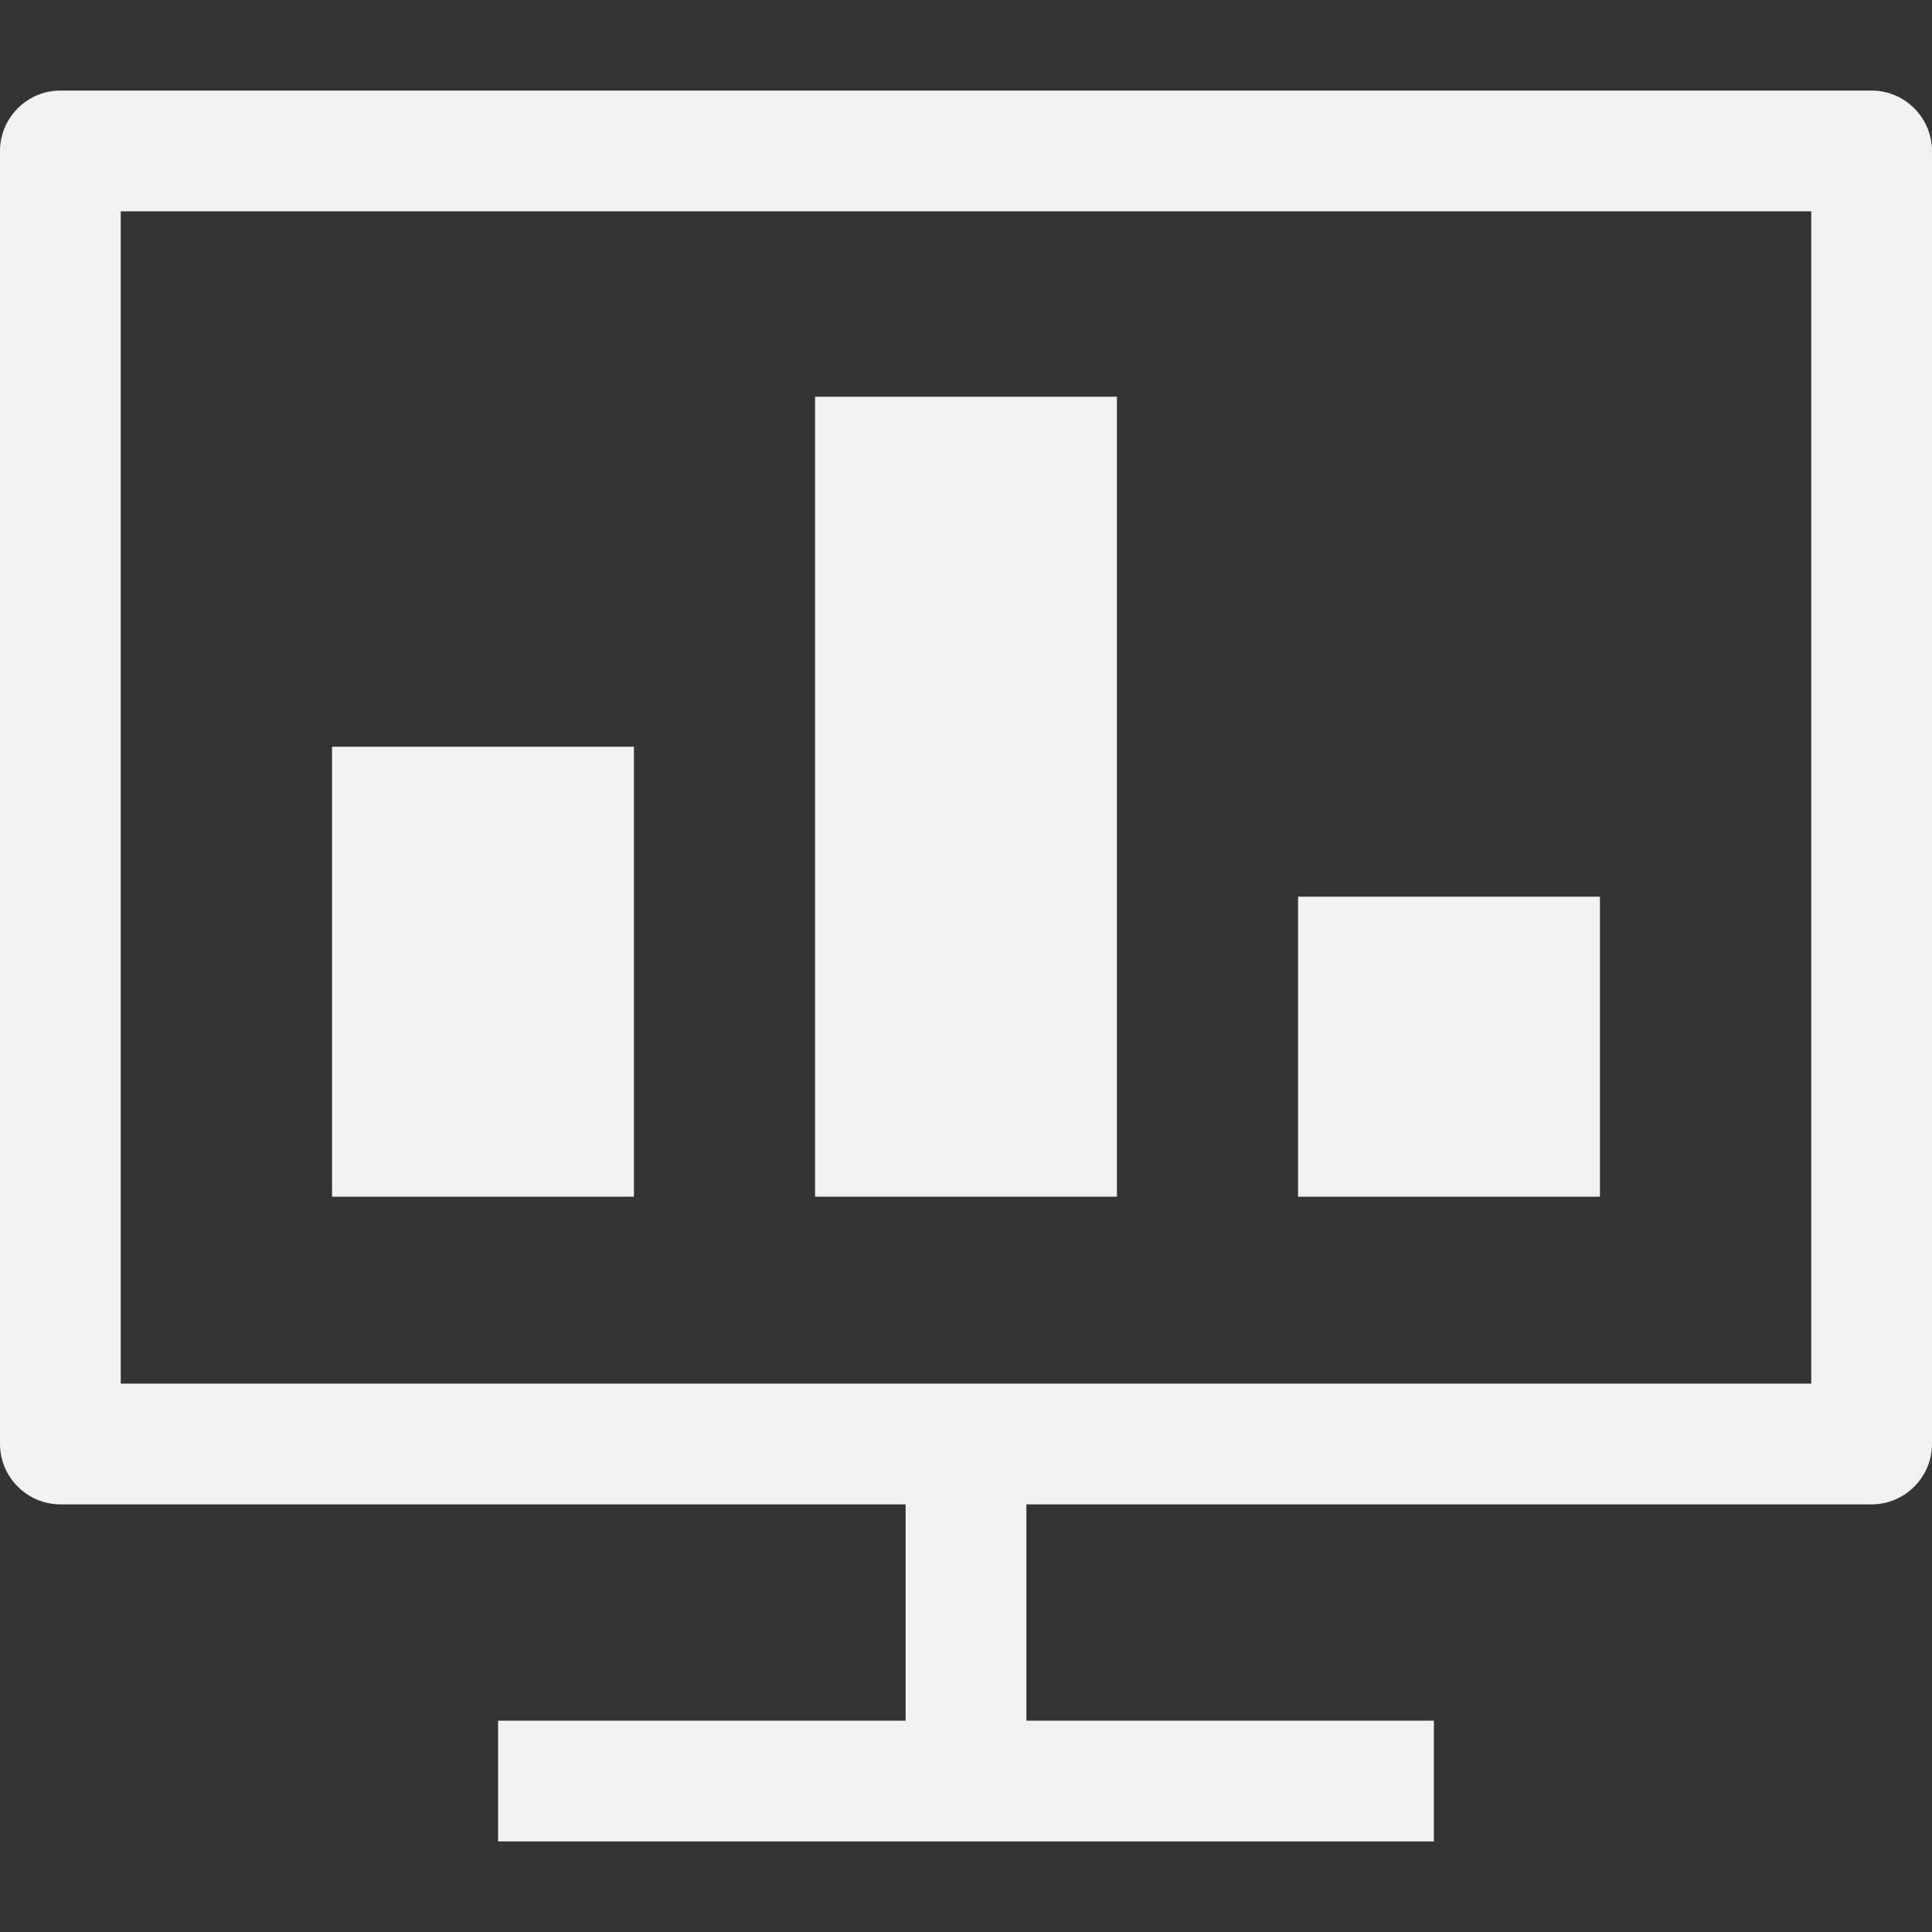
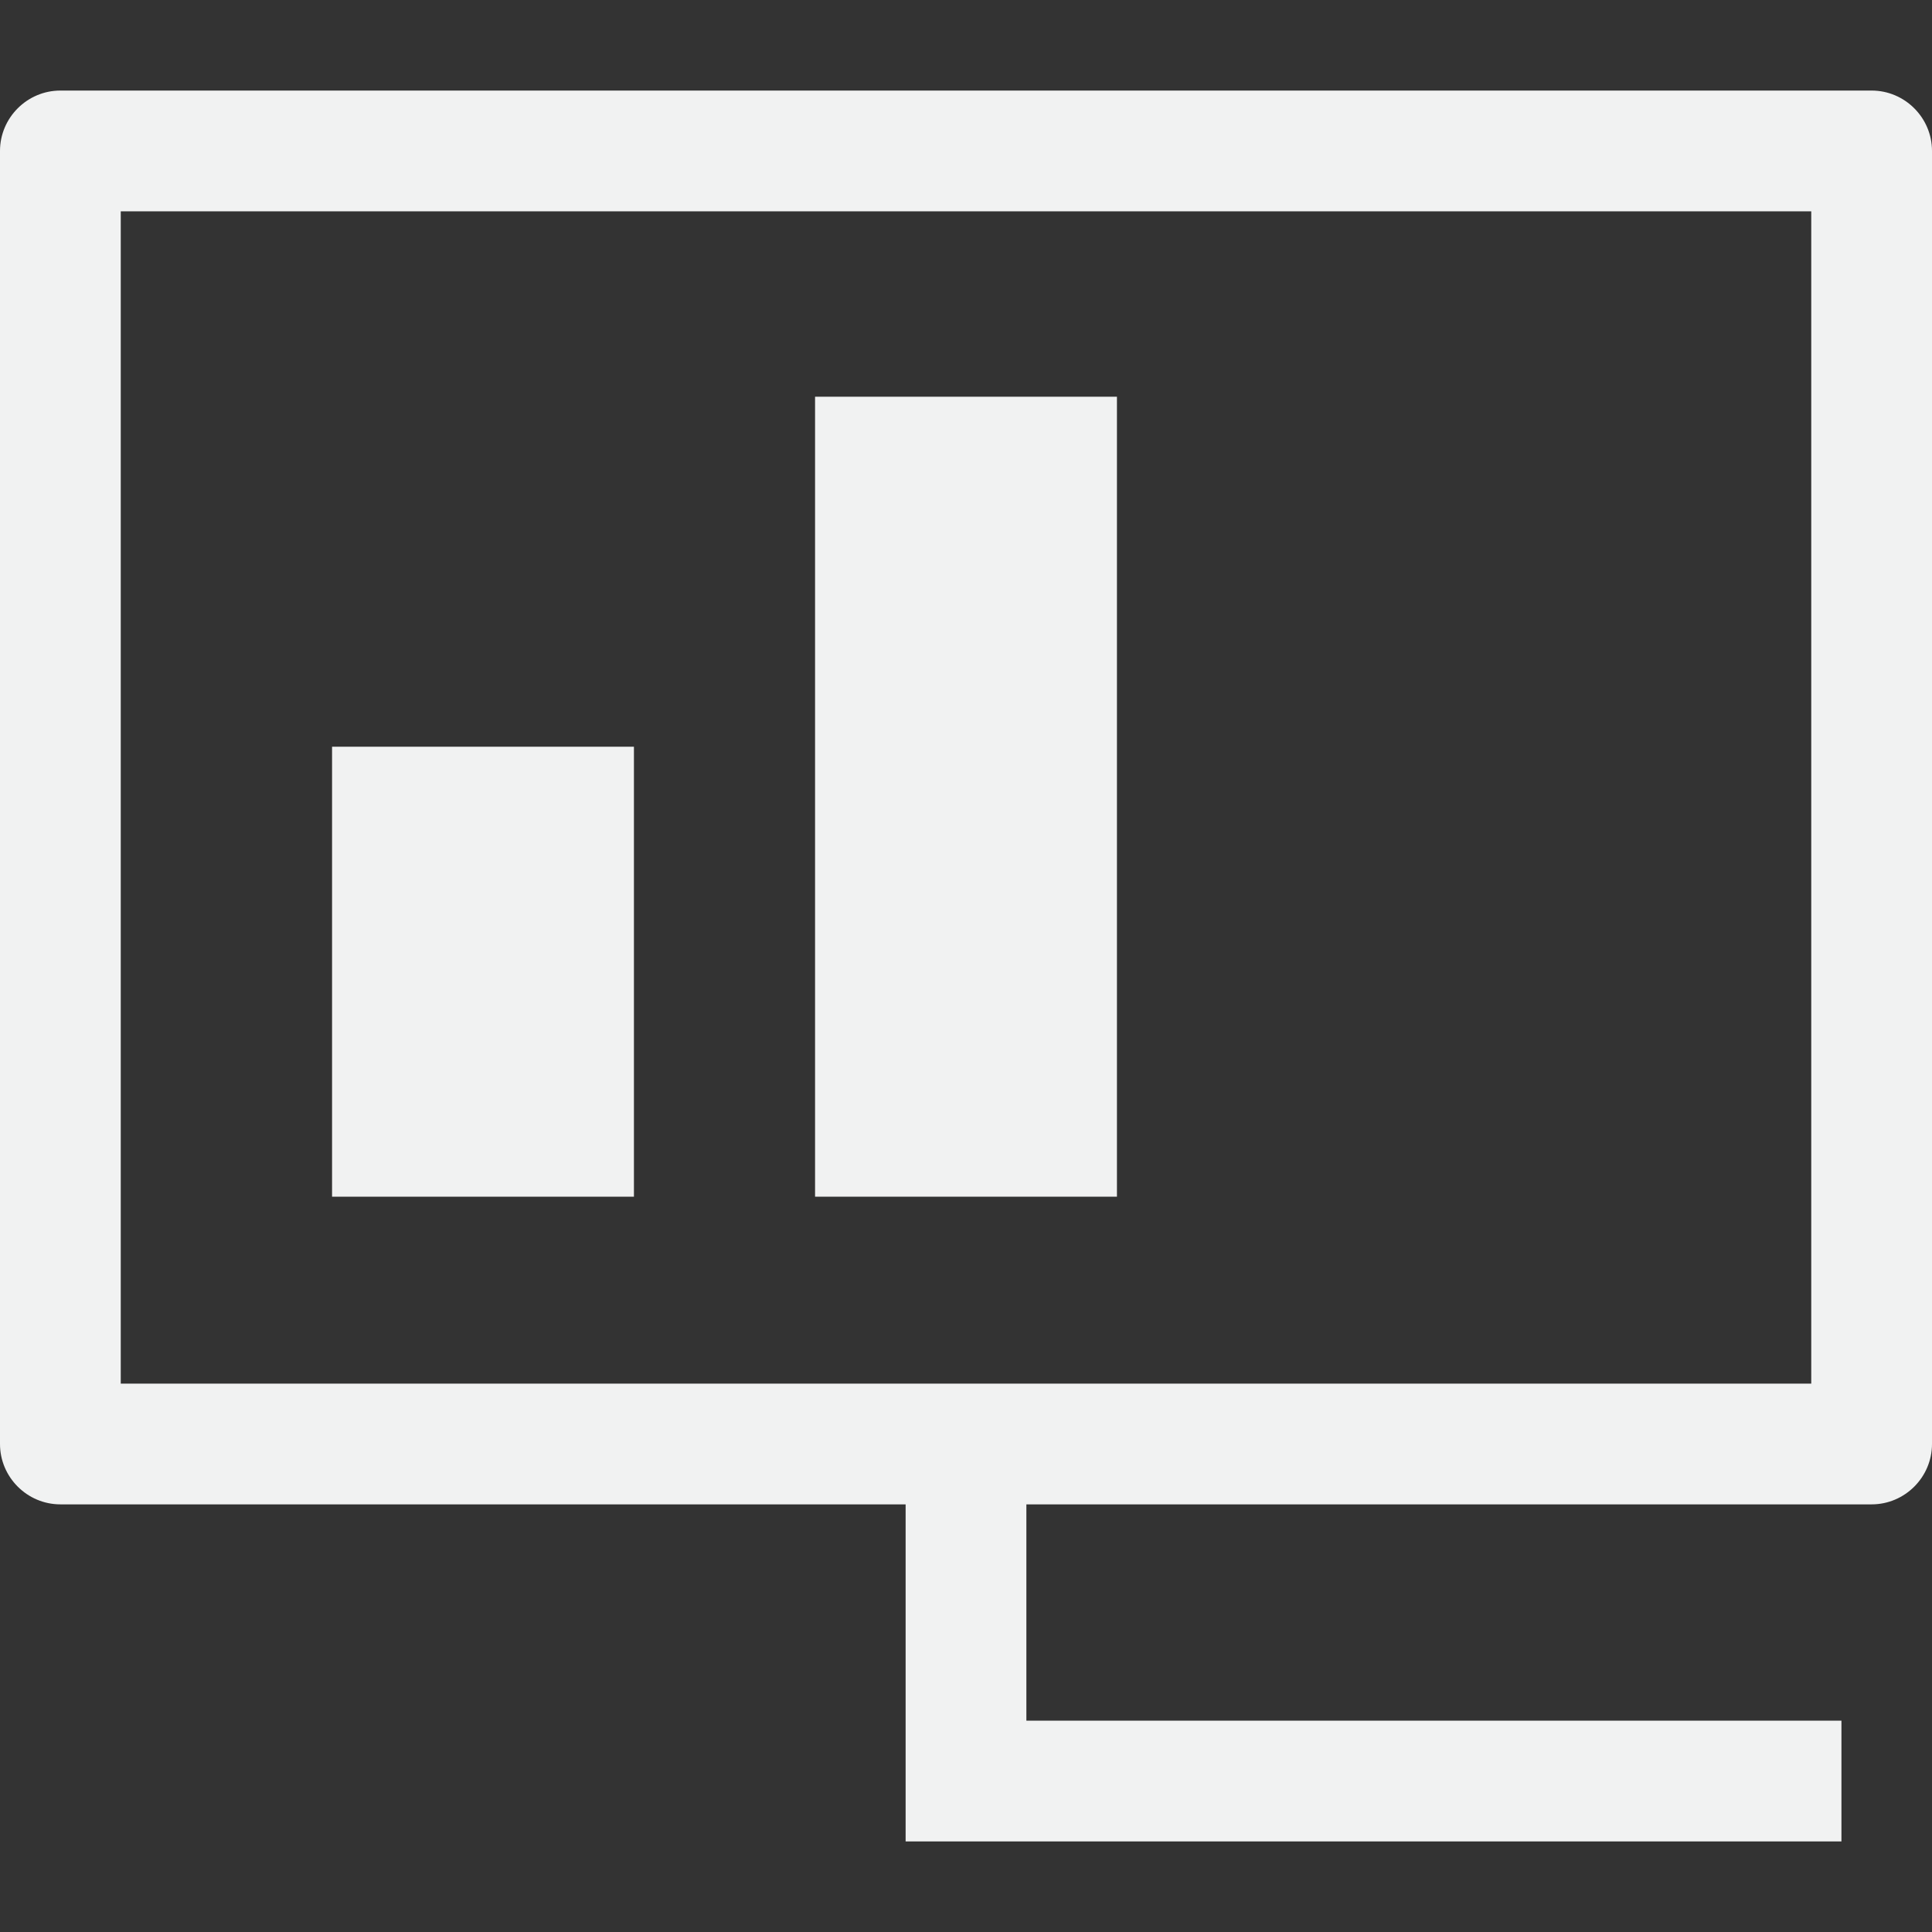
<svg xmlns="http://www.w3.org/2000/svg" version="1.1" id="Capa_1" x="0px" y="0px" viewBox="0 0 490 490" style="enable-background:new 0 0 490 490;" xml:space="preserve">
  <rect x="0" y="0" width="490" height="490" fill="#333333" stroke="none" />
  <g id="Business_1_Bold_36_">
    <rect x="206.719" y="100.618" width="76.563" height="202.891" fill="#000000" style="fill: #f1f2f2;" />
    <rect x="84.219" y="189.385" width="76.562" height="114.124" fill="#000000" style="fill: #f1f2f2;" />
-     <rect x="329.219" y="227.421" width="76.563" height="76.088" fill="#000000" style="fill: #f1f2f2;" />
-     <path d="M474.688,22.969H15.312C6.891,22.969,0,29.859,0,38.281v327.948c0,8.422,6.891,15.312,15.312,15.312h214.375v54.865 H126.328v30.625h237.344v-30.625H260.313v-54.865h214.375c8.422,0,15.312-6.891,15.312-15.312V38.281 C490,29.859,483.109,22.969,474.688,22.969z M459.375,350.917H30.625V53.594h428.75V350.917z" fill="#000000" style="fill: #f1f2f2;" />
+     <path d="M474.688,22.969H15.312C6.891,22.969,0,29.859,0,38.281v327.948c0,8.422,6.891,15.312,15.312,15.312h214.375v54.865 v30.625h237.344v-30.625H260.313v-54.865h214.375c8.422,0,15.312-6.891,15.312-15.312V38.281 C490,29.859,483.109,22.969,474.688,22.969z M459.375,350.917H30.625V53.594h428.75V350.917z" fill="#000000" style="fill: #f1f2f2;" />
  </g>
</svg>